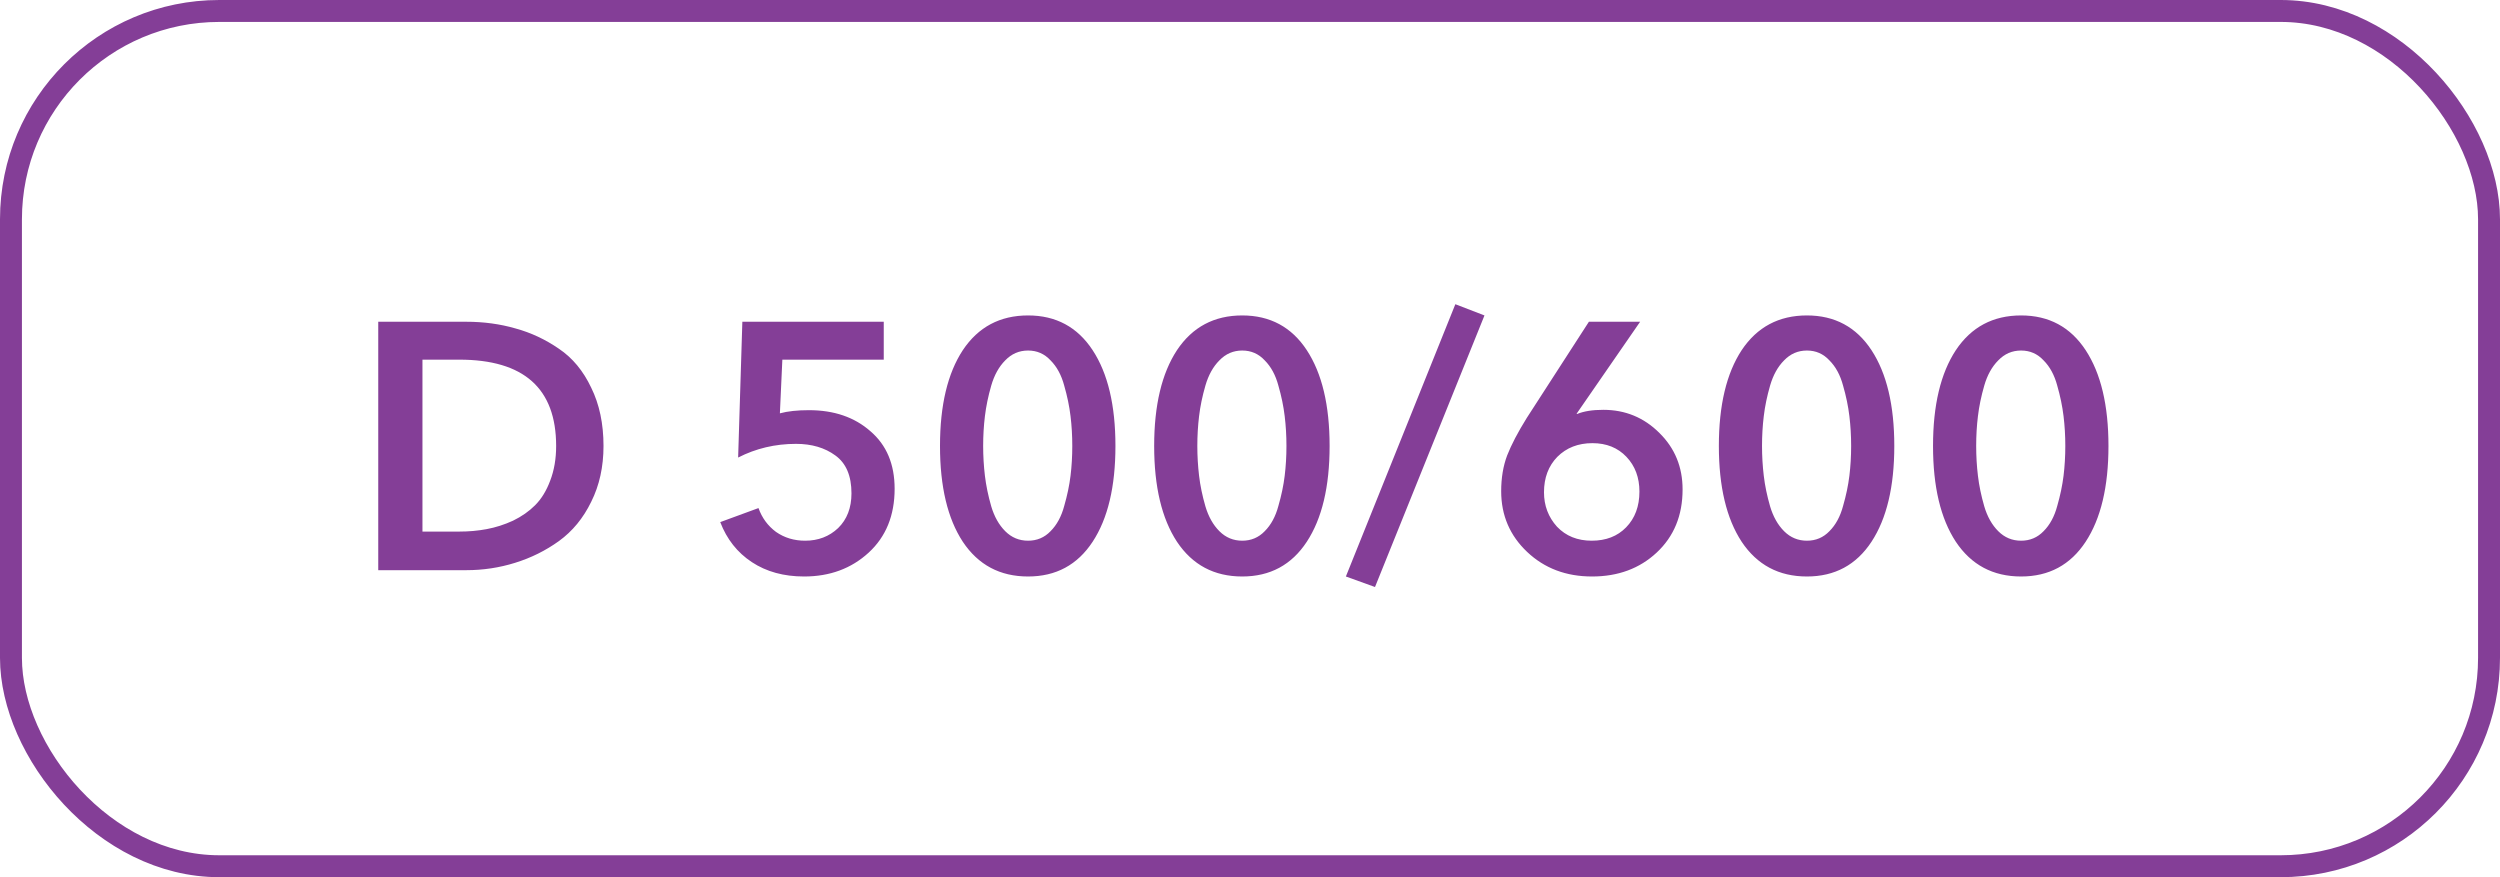
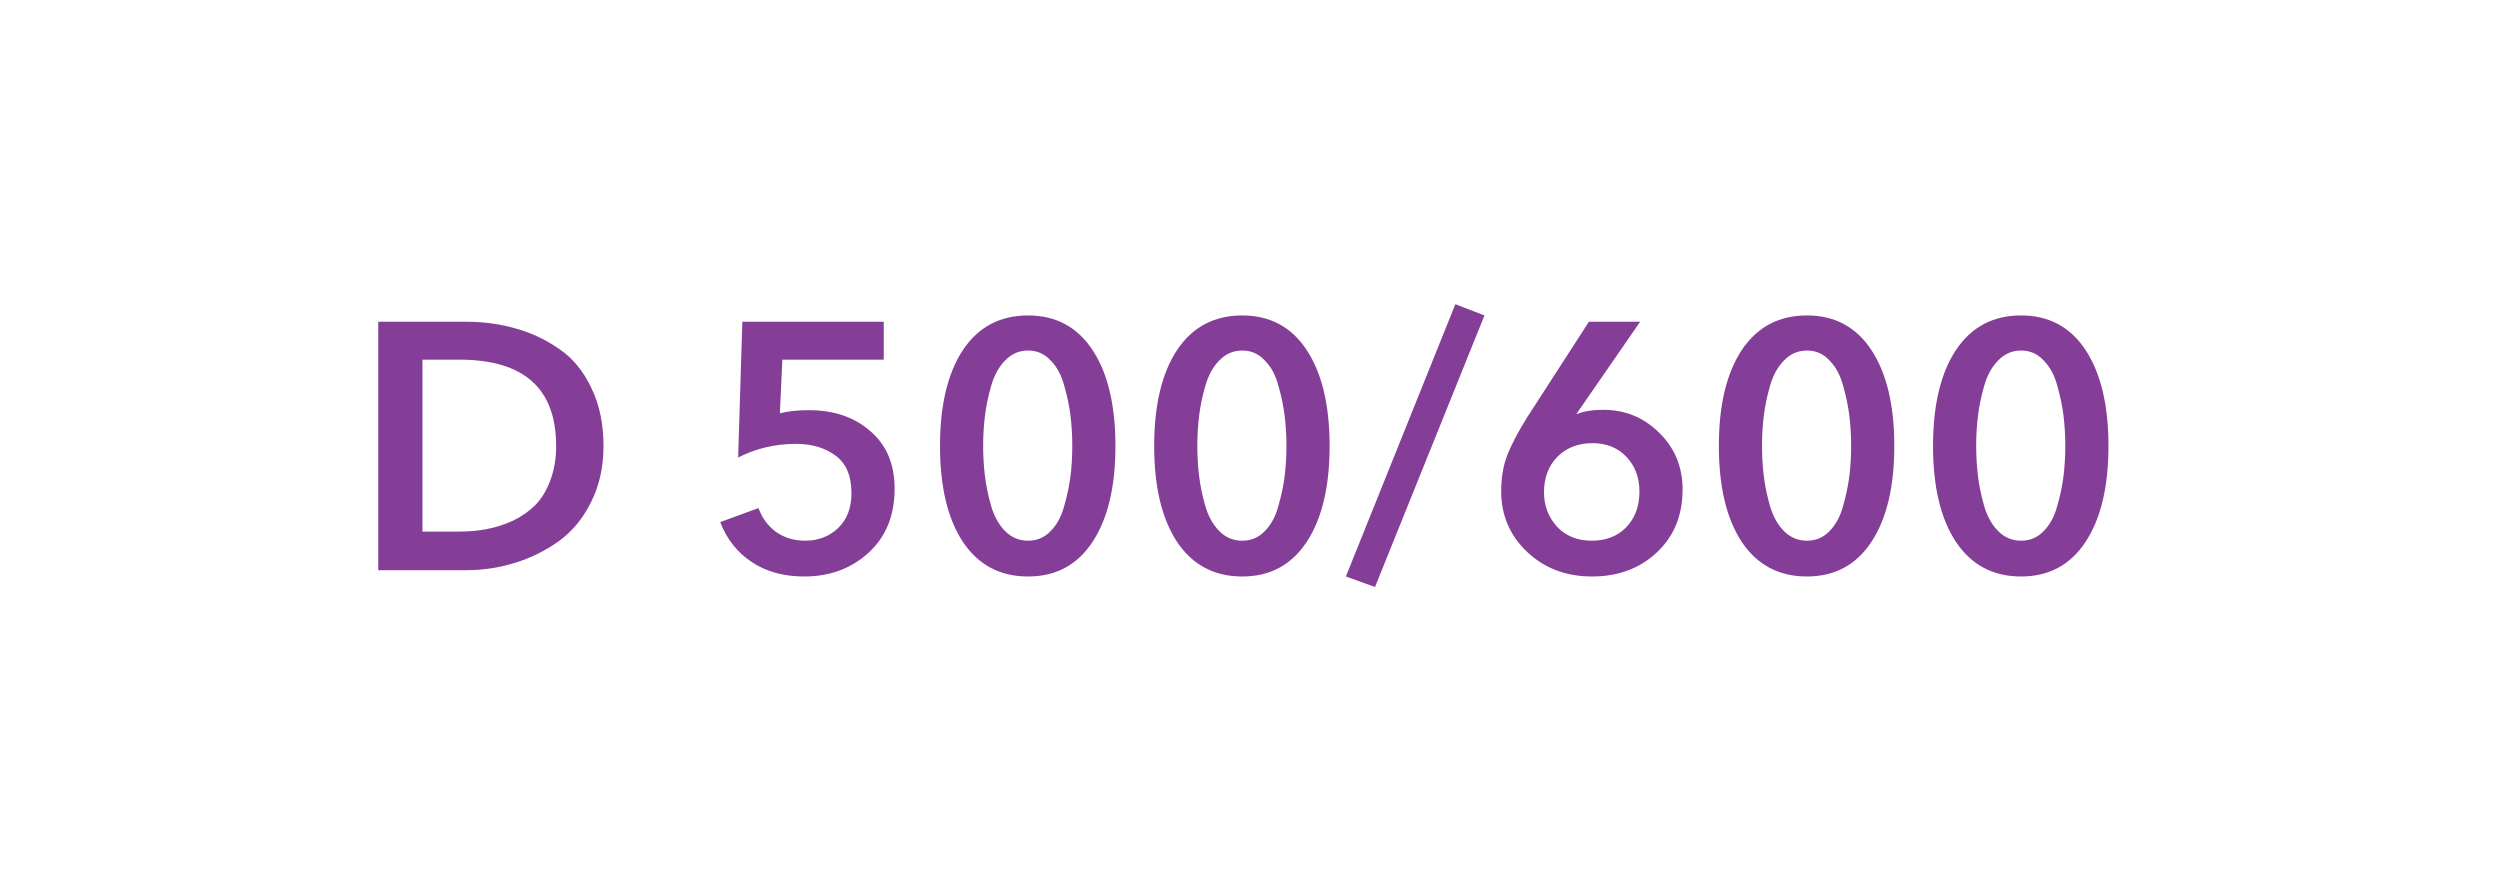
<svg xmlns="http://www.w3.org/2000/svg" width="114" height="40" viewBox="0 0 114 40" fill="none">
-   <path d="M17.248 26V14.672H21.264C22.053 14.672 22.8 14.773 23.504 14.976C24.208 15.168 24.869 15.477 25.488 15.904C26.107 16.32 26.597 16.912 26.96 17.68C27.333 18.437 27.52 19.323 27.52 20.336C27.52 21.285 27.333 22.133 26.96 22.88C26.597 23.627 26.107 24.224 25.488 24.672C24.88 25.109 24.213 25.44 23.488 25.664C22.773 25.888 22.032 26 21.264 26H17.248ZM19.264 24.24H20.944C21.381 24.24 21.797 24.203 22.192 24.128C22.597 24.053 22.997 23.925 23.392 23.744C23.787 23.552 24.123 23.317 24.4 23.04C24.688 22.752 24.917 22.379 25.088 21.92C25.269 21.451 25.36 20.923 25.36 20.336C25.36 17.712 23.888 16.4 20.944 16.4H19.264V24.24ZM40.299 14.672V16.4H35.675L35.563 18.848C35.915 18.752 36.357 18.704 36.891 18.704C38.032 18.704 38.965 19.024 39.691 19.664C40.427 20.293 40.795 21.168 40.795 22.288C40.795 23.504 40.4 24.475 39.611 25.2C38.821 25.925 37.84 26.288 36.667 26.288C35.739 26.288 34.944 26.069 34.283 25.632C33.621 25.195 33.141 24.587 32.843 23.808L34.587 23.168C34.747 23.616 35.013 23.979 35.387 24.256C35.771 24.523 36.213 24.656 36.715 24.656C37.312 24.656 37.813 24.464 38.219 24.08C38.624 23.685 38.827 23.157 38.827 22.496C38.827 21.696 38.581 21.12 38.091 20.768C37.611 20.416 37.013 20.24 36.299 20.24C35.349 20.24 34.469 20.448 33.659 20.864L33.851 14.672H40.299ZM49.824 15.968C50.518 17.024 50.864 18.48 50.864 20.336C50.864 22.192 50.518 23.648 49.824 24.704C49.131 25.76 48.15 26.288 46.88 26.288C45.6 26.288 44.608 25.76 43.904 24.704C43.211 23.648 42.864 22.192 42.864 20.336C42.864 18.48 43.211 17.024 43.904 15.968C44.608 14.912 45.6 14.384 46.88 14.384C48.15 14.384 49.131 14.912 49.824 15.968ZM48.816 21.696C48.87 21.259 48.896 20.805 48.896 20.336C48.896 19.867 48.87 19.413 48.816 18.976C48.763 18.528 48.667 18.064 48.528 17.584C48.4 17.104 48.192 16.72 47.904 16.432C47.627 16.133 47.286 15.984 46.88 15.984C46.475 15.984 46.128 16.133 45.84 16.432C45.552 16.72 45.339 17.104 45.2 17.584C45.062 18.064 44.966 18.528 44.912 18.976C44.859 19.413 44.832 19.867 44.832 20.336C44.832 20.795 44.859 21.248 44.912 21.696C44.966 22.144 45.062 22.608 45.2 23.088C45.339 23.557 45.552 23.936 45.84 24.224C46.128 24.512 46.475 24.656 46.88 24.656C47.286 24.656 47.627 24.512 47.904 24.224C48.192 23.936 48.4 23.552 48.528 23.072C48.667 22.592 48.763 22.133 48.816 21.696ZM59.59 15.968C60.283 17.024 60.63 18.48 60.63 20.336C60.63 22.192 60.283 23.648 59.59 24.704C58.897 25.76 57.915 26.288 56.646 26.288C55.366 26.288 54.374 25.76 53.67 24.704C52.977 23.648 52.63 22.192 52.63 20.336C52.63 18.48 52.977 17.024 53.67 15.968C54.374 14.912 55.366 14.384 56.646 14.384C57.915 14.384 58.897 14.912 59.59 15.968ZM58.582 21.696C58.635 21.259 58.662 20.805 58.662 20.336C58.662 19.867 58.635 19.413 58.582 18.976C58.529 18.528 58.433 18.064 58.294 17.584C58.166 17.104 57.958 16.72 57.67 16.432C57.393 16.133 57.051 15.984 56.646 15.984C56.241 15.984 55.894 16.133 55.606 16.432C55.318 16.72 55.105 17.104 54.966 17.584C54.827 18.064 54.731 18.528 54.678 18.976C54.625 19.413 54.598 19.867 54.598 20.336C54.598 20.795 54.625 21.248 54.678 21.696C54.731 22.144 54.827 22.608 54.966 23.088C55.105 23.557 55.318 23.936 55.606 24.224C55.894 24.512 56.241 24.656 56.646 24.656C57.051 24.656 57.393 24.512 57.67 24.224C57.958 23.936 58.166 23.552 58.294 23.072C58.433 22.592 58.529 22.133 58.582 21.696ZM67.692 14.384L62.7 26.768L61.372 26.288L66.364 13.872L67.692 14.384ZM72.454 14.672H74.79L71.894 18.864L71.91 18.88C72.22 18.752 72.62 18.688 73.11 18.688C74.113 18.688 74.966 19.04 75.67 19.744C76.374 20.437 76.726 21.296 76.726 22.32C76.726 23.504 76.332 24.464 75.542 25.2C74.764 25.925 73.782 26.288 72.598 26.288C71.414 26.288 70.428 25.915 69.638 25.168C68.849 24.421 68.454 23.499 68.454 22.4C68.454 21.792 68.545 21.248 68.726 20.768C68.918 20.277 69.217 19.707 69.622 19.056L72.454 14.672ZM70.406 22.448C70.406 23.056 70.604 23.579 70.998 24.016C71.404 24.443 71.932 24.656 72.582 24.656C73.233 24.656 73.756 24.453 74.15 24.048C74.556 23.632 74.758 23.088 74.758 22.416C74.758 21.776 74.561 21.248 74.166 20.832C73.772 20.416 73.254 20.208 72.614 20.208C71.964 20.208 71.43 20.416 71.014 20.832C70.609 21.248 70.406 21.787 70.406 22.448ZM85.34 15.968C86.033 17.024 86.38 18.48 86.38 20.336C86.38 22.192 86.033 23.648 85.34 24.704C84.647 25.76 83.665 26.288 82.396 26.288C81.116 26.288 80.124 25.76 79.42 24.704C78.727 23.648 78.38 22.192 78.38 20.336C78.38 18.48 78.727 17.024 79.42 15.968C80.124 14.912 81.116 14.384 82.396 14.384C83.665 14.384 84.647 14.912 85.34 15.968ZM84.332 21.696C84.385 21.259 84.412 20.805 84.412 20.336C84.412 19.867 84.385 19.413 84.332 18.976C84.279 18.528 84.183 18.064 84.044 17.584C83.916 17.104 83.708 16.72 83.42 16.432C83.143 16.133 82.801 15.984 82.396 15.984C81.991 15.984 81.644 16.133 81.356 16.432C81.068 16.72 80.855 17.104 80.716 17.584C80.577 18.064 80.481 18.528 80.428 18.976C80.375 19.413 80.348 19.867 80.348 20.336C80.348 20.795 80.375 21.248 80.428 21.696C80.481 22.144 80.577 22.608 80.716 23.088C80.855 23.557 81.068 23.936 81.356 24.224C81.644 24.512 81.991 24.656 82.396 24.656C82.801 24.656 83.143 24.512 83.42 24.224C83.708 23.936 83.916 23.552 84.044 23.072C84.183 22.592 84.279 22.133 84.332 21.696ZM95.106 15.968C95.799 17.024 96.146 18.48 96.146 20.336C96.146 22.192 95.799 23.648 95.106 24.704C94.412 25.76 93.431 26.288 92.162 26.288C90.882 26.288 89.89 25.76 89.186 24.704C88.492 23.648 88.146 22.192 88.146 20.336C88.146 18.48 88.492 17.024 89.186 15.968C89.89 14.912 90.882 14.384 92.162 14.384C93.431 14.384 94.412 14.912 95.106 15.968ZM94.098 21.696C94.151 21.259 94.178 20.805 94.178 20.336C94.178 19.867 94.151 19.413 94.098 18.976C94.044 18.528 93.948 18.064 93.81 17.584C93.682 17.104 93.474 16.72 93.186 16.432C92.908 16.133 92.567 15.984 92.162 15.984C91.756 15.984 91.41 16.133 91.122 16.432C90.834 16.72 90.62 17.104 90.482 17.584C90.343 18.064 90.247 18.528 90.194 18.976C90.14 19.413 90.114 19.867 90.114 20.336C90.114 20.795 90.14 21.248 90.194 21.696C90.247 22.144 90.343 22.608 90.482 23.088C90.62 23.557 90.834 23.936 91.122 24.224C91.41 24.512 91.756 24.656 92.162 24.656C92.567 24.656 92.908 24.512 93.186 24.224C93.474 23.936 93.682 23.552 93.81 23.072C93.948 22.592 94.044 22.133 94.098 21.696Z" fill="#843E97" />
-   <rect x="0.5" y="0.5" width="113" height="39" rx="9.5" stroke="#843E97" />
+   <path d="M17.248 26V14.672H21.264C22.053 14.672 22.8 14.773 23.504 14.976C24.208 15.168 24.869 15.477 25.488 15.904C26.107 16.32 26.597 16.912 26.96 17.68C27.333 18.437 27.52 19.323 27.52 20.336C27.52 21.285 27.333 22.133 26.96 22.88C26.597 23.627 26.107 24.224 25.488 24.672C24.88 25.109 24.213 25.44 23.488 25.664C22.773 25.888 22.032 26 21.264 26H17.248ZM19.264 24.24H20.944C21.381 24.24 21.797 24.203 22.192 24.128C22.597 24.053 22.997 23.925 23.392 23.744C23.787 23.552 24.123 23.317 24.4 23.04C24.688 22.752 24.917 22.379 25.088 21.92C25.269 21.451 25.36 20.923 25.36 20.336C25.36 17.712 23.888 16.4 20.944 16.4H19.264V24.24ZM40.299 14.672V16.4H35.675L35.563 18.848C35.915 18.752 36.357 18.704 36.891 18.704C38.032 18.704 38.965 19.024 39.691 19.664C40.427 20.293 40.795 21.168 40.795 22.288C40.795 23.504 40.4 24.475 39.611 25.2C38.821 25.925 37.84 26.288 36.667 26.288C35.739 26.288 34.944 26.069 34.283 25.632C33.621 25.195 33.141 24.587 32.843 23.808L34.587 23.168C34.747 23.616 35.013 23.979 35.387 24.256C35.771 24.523 36.213 24.656 36.715 24.656C37.312 24.656 37.813 24.464 38.219 24.08C38.624 23.685 38.827 23.157 38.827 22.496C38.827 21.696 38.581 21.12 38.091 20.768C37.611 20.416 37.013 20.24 36.299 20.24C35.349 20.24 34.469 20.448 33.659 20.864L33.851 14.672H40.299ZM49.824 15.968C50.518 17.024 50.864 18.48 50.864 20.336C50.864 22.192 50.518 23.648 49.824 24.704C49.131 25.76 48.15 26.288 46.88 26.288C45.6 26.288 44.608 25.76 43.904 24.704C43.211 23.648 42.864 22.192 42.864 20.336C42.864 18.48 43.211 17.024 43.904 15.968C44.608 14.912 45.6 14.384 46.88 14.384C48.15 14.384 49.131 14.912 49.824 15.968ZM48.816 21.696C48.87 21.259 48.896 20.805 48.896 20.336C48.896 19.867 48.87 19.413 48.816 18.976C48.763 18.528 48.667 18.064 48.528 17.584C48.4 17.104 48.192 16.72 47.904 16.432C47.627 16.133 47.286 15.984 46.88 15.984C46.475 15.984 46.128 16.133 45.84 16.432C45.552 16.72 45.339 17.104 45.2 17.584C45.062 18.064 44.966 18.528 44.912 18.976C44.859 19.413 44.832 19.867 44.832 20.336C44.832 20.795 44.859 21.248 44.912 21.696C44.966 22.144 45.062 22.608 45.2 23.088C45.339 23.557 45.552 23.936 45.84 24.224C46.128 24.512 46.475 24.656 46.88 24.656C47.286 24.656 47.627 24.512 47.904 24.224C48.192 23.936 48.4 23.552 48.528 23.072C48.667 22.592 48.763 22.133 48.816 21.696ZM59.59 15.968C60.283 17.024 60.63 18.48 60.63 20.336C60.63 22.192 60.283 23.648 59.59 24.704C58.897 25.76 57.915 26.288 56.646 26.288C55.366 26.288 54.374 25.76 53.67 24.704C52.977 23.648 52.63 22.192 52.63 20.336C52.63 18.48 52.977 17.024 53.67 15.968C54.374 14.912 55.366 14.384 56.646 14.384C57.915 14.384 58.897 14.912 59.59 15.968ZM58.582 21.696C58.635 21.259 58.662 20.805 58.662 20.336C58.662 19.867 58.635 19.413 58.582 18.976C58.529 18.528 58.433 18.064 58.294 17.584C58.166 17.104 57.958 16.72 57.67 16.432C57.393 16.133 57.051 15.984 56.646 15.984C56.241 15.984 55.894 16.133 55.606 16.432C55.318 16.72 55.105 17.104 54.966 17.584C54.827 18.064 54.731 18.528 54.678 18.976C54.625 19.413 54.598 19.867 54.598 20.336C54.598 20.795 54.625 21.248 54.678 21.696C54.731 22.144 54.827 22.608 54.966 23.088C55.105 23.557 55.318 23.936 55.606 24.224C55.894 24.512 56.241 24.656 56.646 24.656C57.051 24.656 57.393 24.512 57.67 24.224C57.958 23.936 58.166 23.552 58.294 23.072C58.433 22.592 58.529 22.133 58.582 21.696ZM67.692 14.384L62.7 26.768L61.372 26.288L66.364 13.872L67.692 14.384ZM72.454 14.672H74.79L71.894 18.864L71.91 18.88C72.22 18.752 72.62 18.688 73.11 18.688C74.113 18.688 74.966 19.04 75.67 19.744C76.374 20.437 76.726 21.296 76.726 22.32C76.726 23.504 76.332 24.464 75.542 25.2C74.764 25.925 73.782 26.288 72.598 26.288C71.414 26.288 70.428 25.915 69.638 25.168C68.849 24.421 68.454 23.499 68.454 22.4C68.454 21.792 68.545 21.248 68.726 20.768C68.918 20.277 69.217 19.707 69.622 19.056ZM70.406 22.448C70.406 23.056 70.604 23.579 70.998 24.016C71.404 24.443 71.932 24.656 72.582 24.656C73.233 24.656 73.756 24.453 74.15 24.048C74.556 23.632 74.758 23.088 74.758 22.416C74.758 21.776 74.561 21.248 74.166 20.832C73.772 20.416 73.254 20.208 72.614 20.208C71.964 20.208 71.43 20.416 71.014 20.832C70.609 21.248 70.406 21.787 70.406 22.448ZM85.34 15.968C86.033 17.024 86.38 18.48 86.38 20.336C86.38 22.192 86.033 23.648 85.34 24.704C84.647 25.76 83.665 26.288 82.396 26.288C81.116 26.288 80.124 25.76 79.42 24.704C78.727 23.648 78.38 22.192 78.38 20.336C78.38 18.48 78.727 17.024 79.42 15.968C80.124 14.912 81.116 14.384 82.396 14.384C83.665 14.384 84.647 14.912 85.34 15.968ZM84.332 21.696C84.385 21.259 84.412 20.805 84.412 20.336C84.412 19.867 84.385 19.413 84.332 18.976C84.279 18.528 84.183 18.064 84.044 17.584C83.916 17.104 83.708 16.72 83.42 16.432C83.143 16.133 82.801 15.984 82.396 15.984C81.991 15.984 81.644 16.133 81.356 16.432C81.068 16.72 80.855 17.104 80.716 17.584C80.577 18.064 80.481 18.528 80.428 18.976C80.375 19.413 80.348 19.867 80.348 20.336C80.348 20.795 80.375 21.248 80.428 21.696C80.481 22.144 80.577 22.608 80.716 23.088C80.855 23.557 81.068 23.936 81.356 24.224C81.644 24.512 81.991 24.656 82.396 24.656C82.801 24.656 83.143 24.512 83.42 24.224C83.708 23.936 83.916 23.552 84.044 23.072C84.183 22.592 84.279 22.133 84.332 21.696ZM95.106 15.968C95.799 17.024 96.146 18.48 96.146 20.336C96.146 22.192 95.799 23.648 95.106 24.704C94.412 25.76 93.431 26.288 92.162 26.288C90.882 26.288 89.89 25.76 89.186 24.704C88.492 23.648 88.146 22.192 88.146 20.336C88.146 18.48 88.492 17.024 89.186 15.968C89.89 14.912 90.882 14.384 92.162 14.384C93.431 14.384 94.412 14.912 95.106 15.968ZM94.098 21.696C94.151 21.259 94.178 20.805 94.178 20.336C94.178 19.867 94.151 19.413 94.098 18.976C94.044 18.528 93.948 18.064 93.81 17.584C93.682 17.104 93.474 16.72 93.186 16.432C92.908 16.133 92.567 15.984 92.162 15.984C91.756 15.984 91.41 16.133 91.122 16.432C90.834 16.72 90.62 17.104 90.482 17.584C90.343 18.064 90.247 18.528 90.194 18.976C90.14 19.413 90.114 19.867 90.114 20.336C90.114 20.795 90.14 21.248 90.194 21.696C90.247 22.144 90.343 22.608 90.482 23.088C90.62 23.557 90.834 23.936 91.122 24.224C91.41 24.512 91.756 24.656 92.162 24.656C92.567 24.656 92.908 24.512 93.186 24.224C93.474 23.936 93.682 23.552 93.81 23.072C93.948 22.592 94.044 22.133 94.098 21.696Z" fill="#843E97" />
</svg>